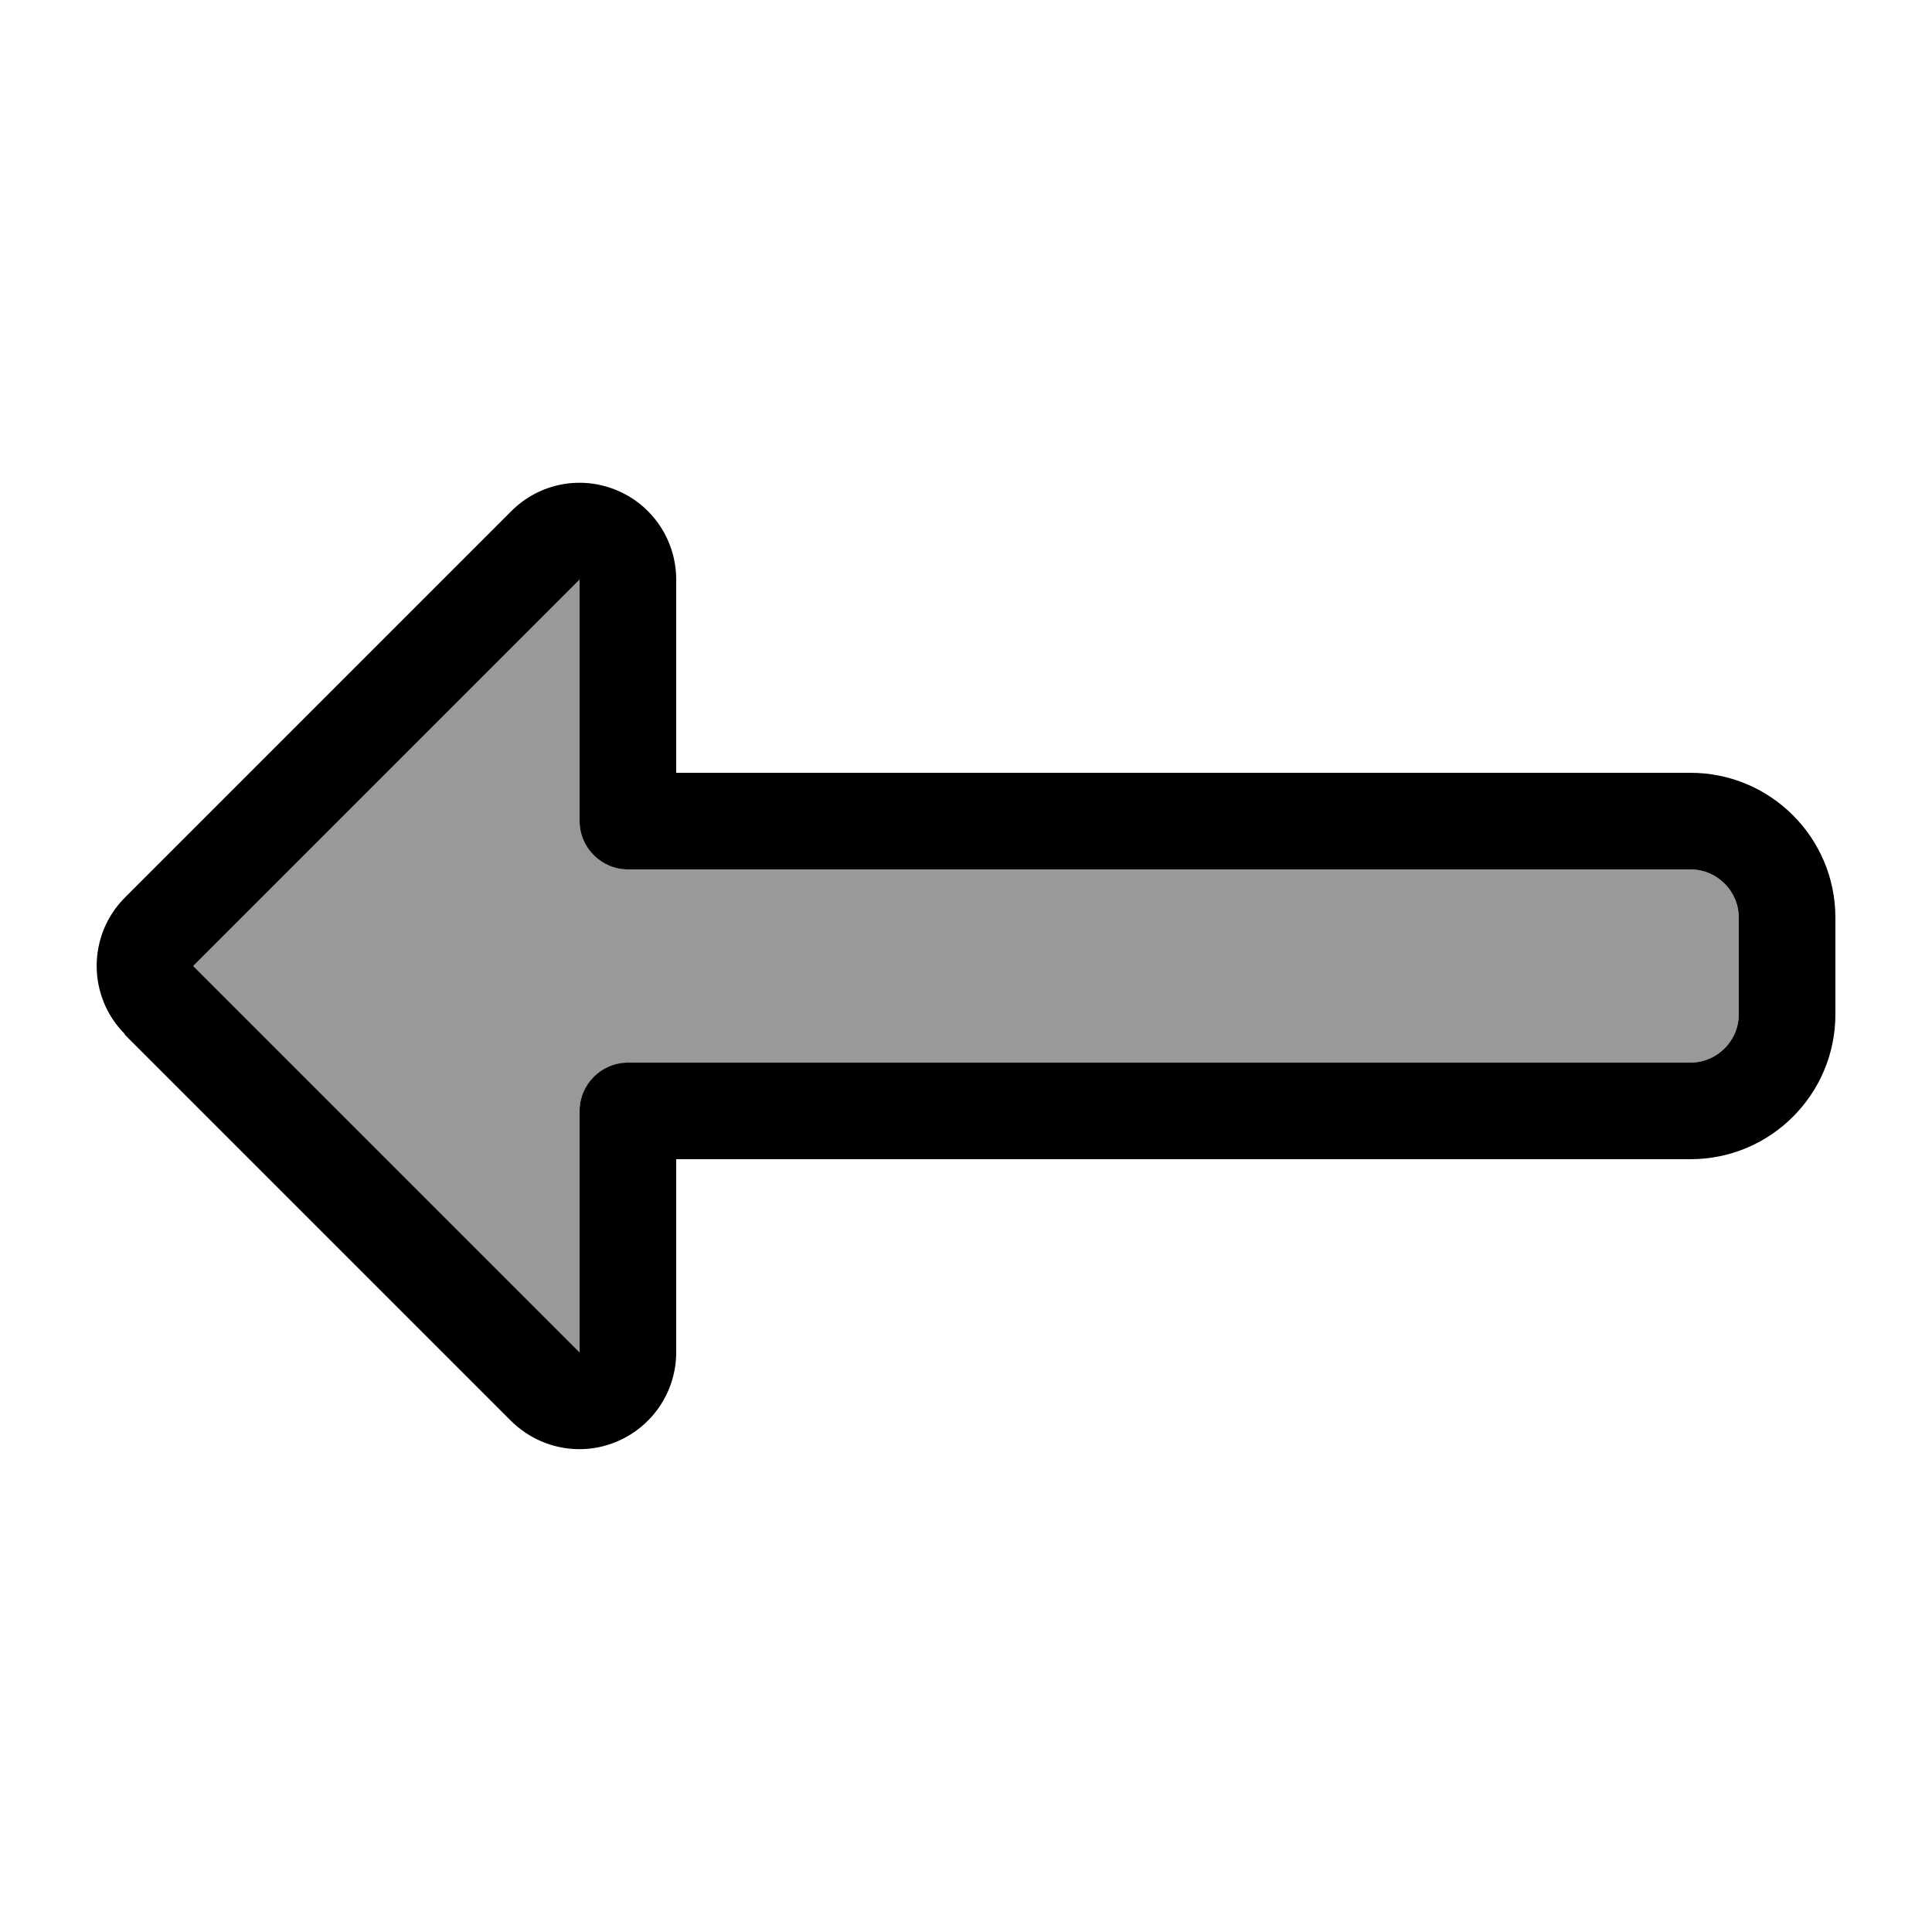
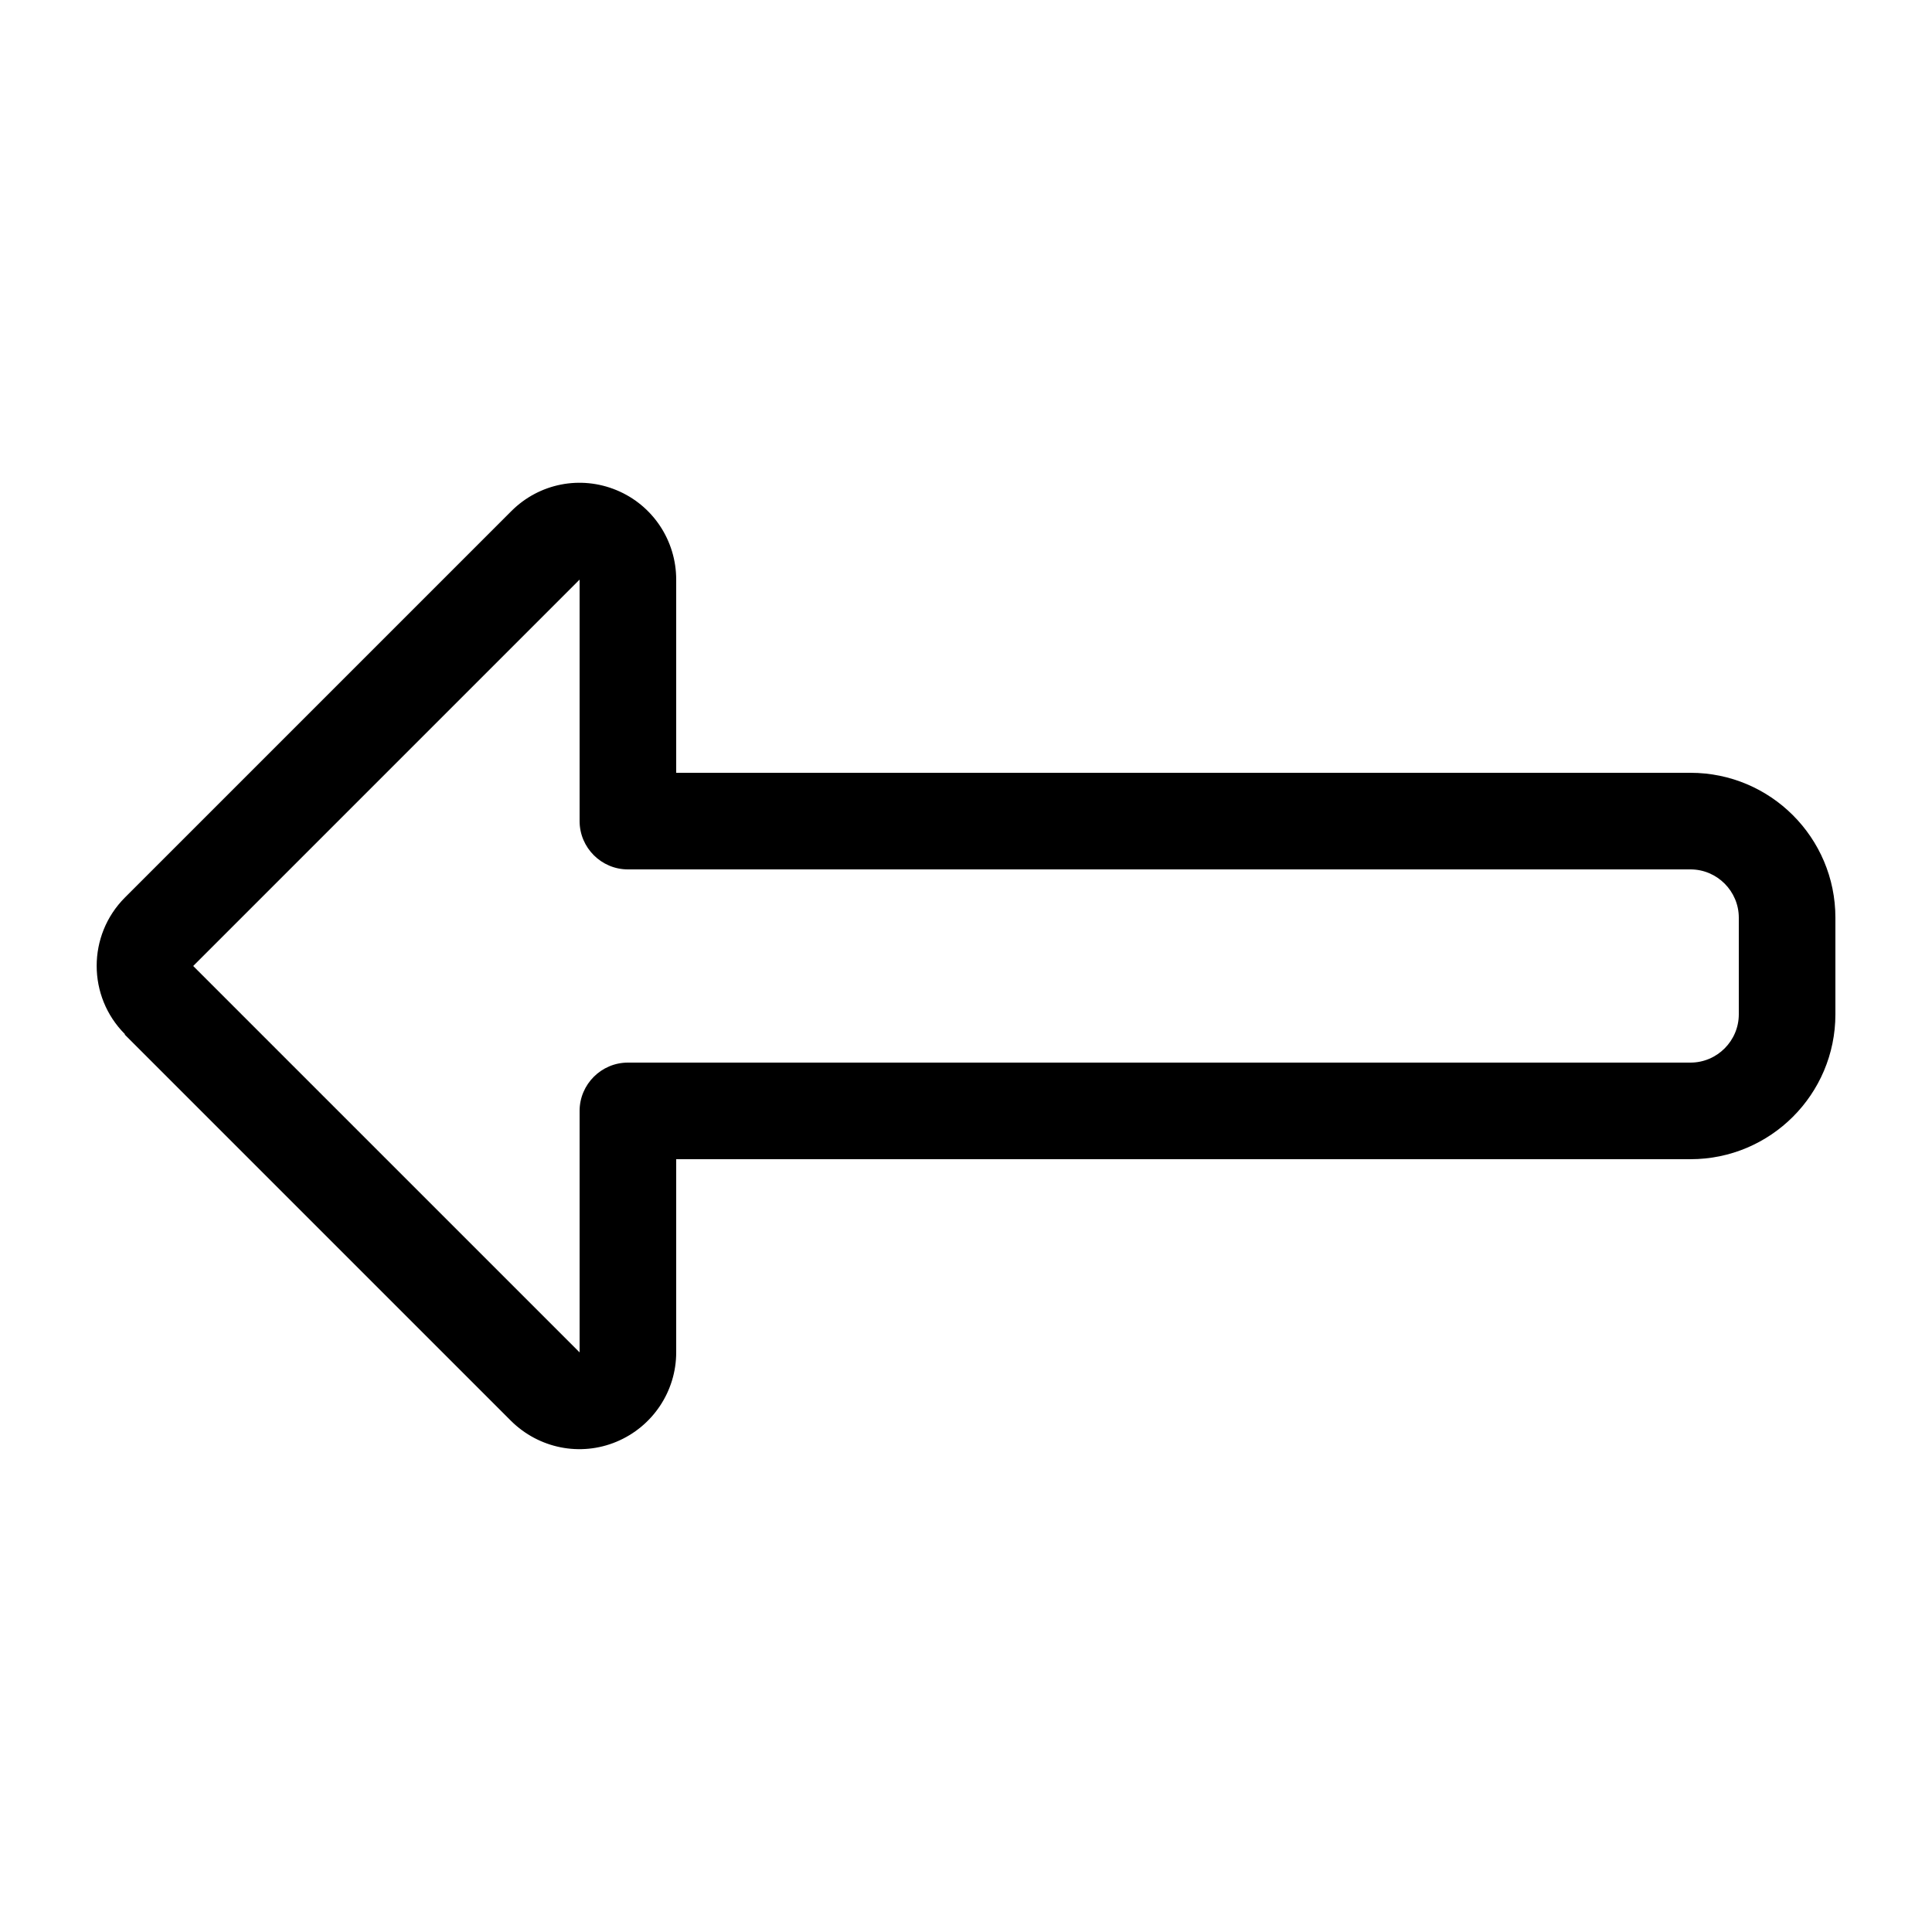
<svg xmlns="http://www.w3.org/2000/svg" viewBox="0 0 640 640">
-   <path opacity=".4" fill="currentColor" d="M64 320L192 448L192 368C192 359.2 199.2 352 208 352L560 352C568.8 352 576 344.8 576 336L576 304C576 295.2 568.8 288 560 288L208 288C199.2 288 192 280.8 192 272L192 192L64 320z" />
  <path fill="currentColor" d="M41.4 342.6C28.9 330.1 28.9 309.8 41.4 297.3L169.4 169.3C178.6 160.1 192.3 157.4 204.3 162.4C216.3 167.4 224 179.1 224 192L224 256L560 256C586.5 256 608 277.5 608 304L608 336C608 362.5 586.5 384 560 384L224 384L224 448C224 460.9 216.2 472.6 204.2 477.6C192.2 482.6 178.5 479.8 169.3 470.7L41.3 342.7zM192 192L64 320L192 448L192 368C192 359.2 199.2 352 208 352L560 352C568.8 352 576 344.8 576 336L576 304C576 295.2 568.8 288 560 288L208 288C199.2 288 192 280.8 192 272L192 192z" />
</svg>